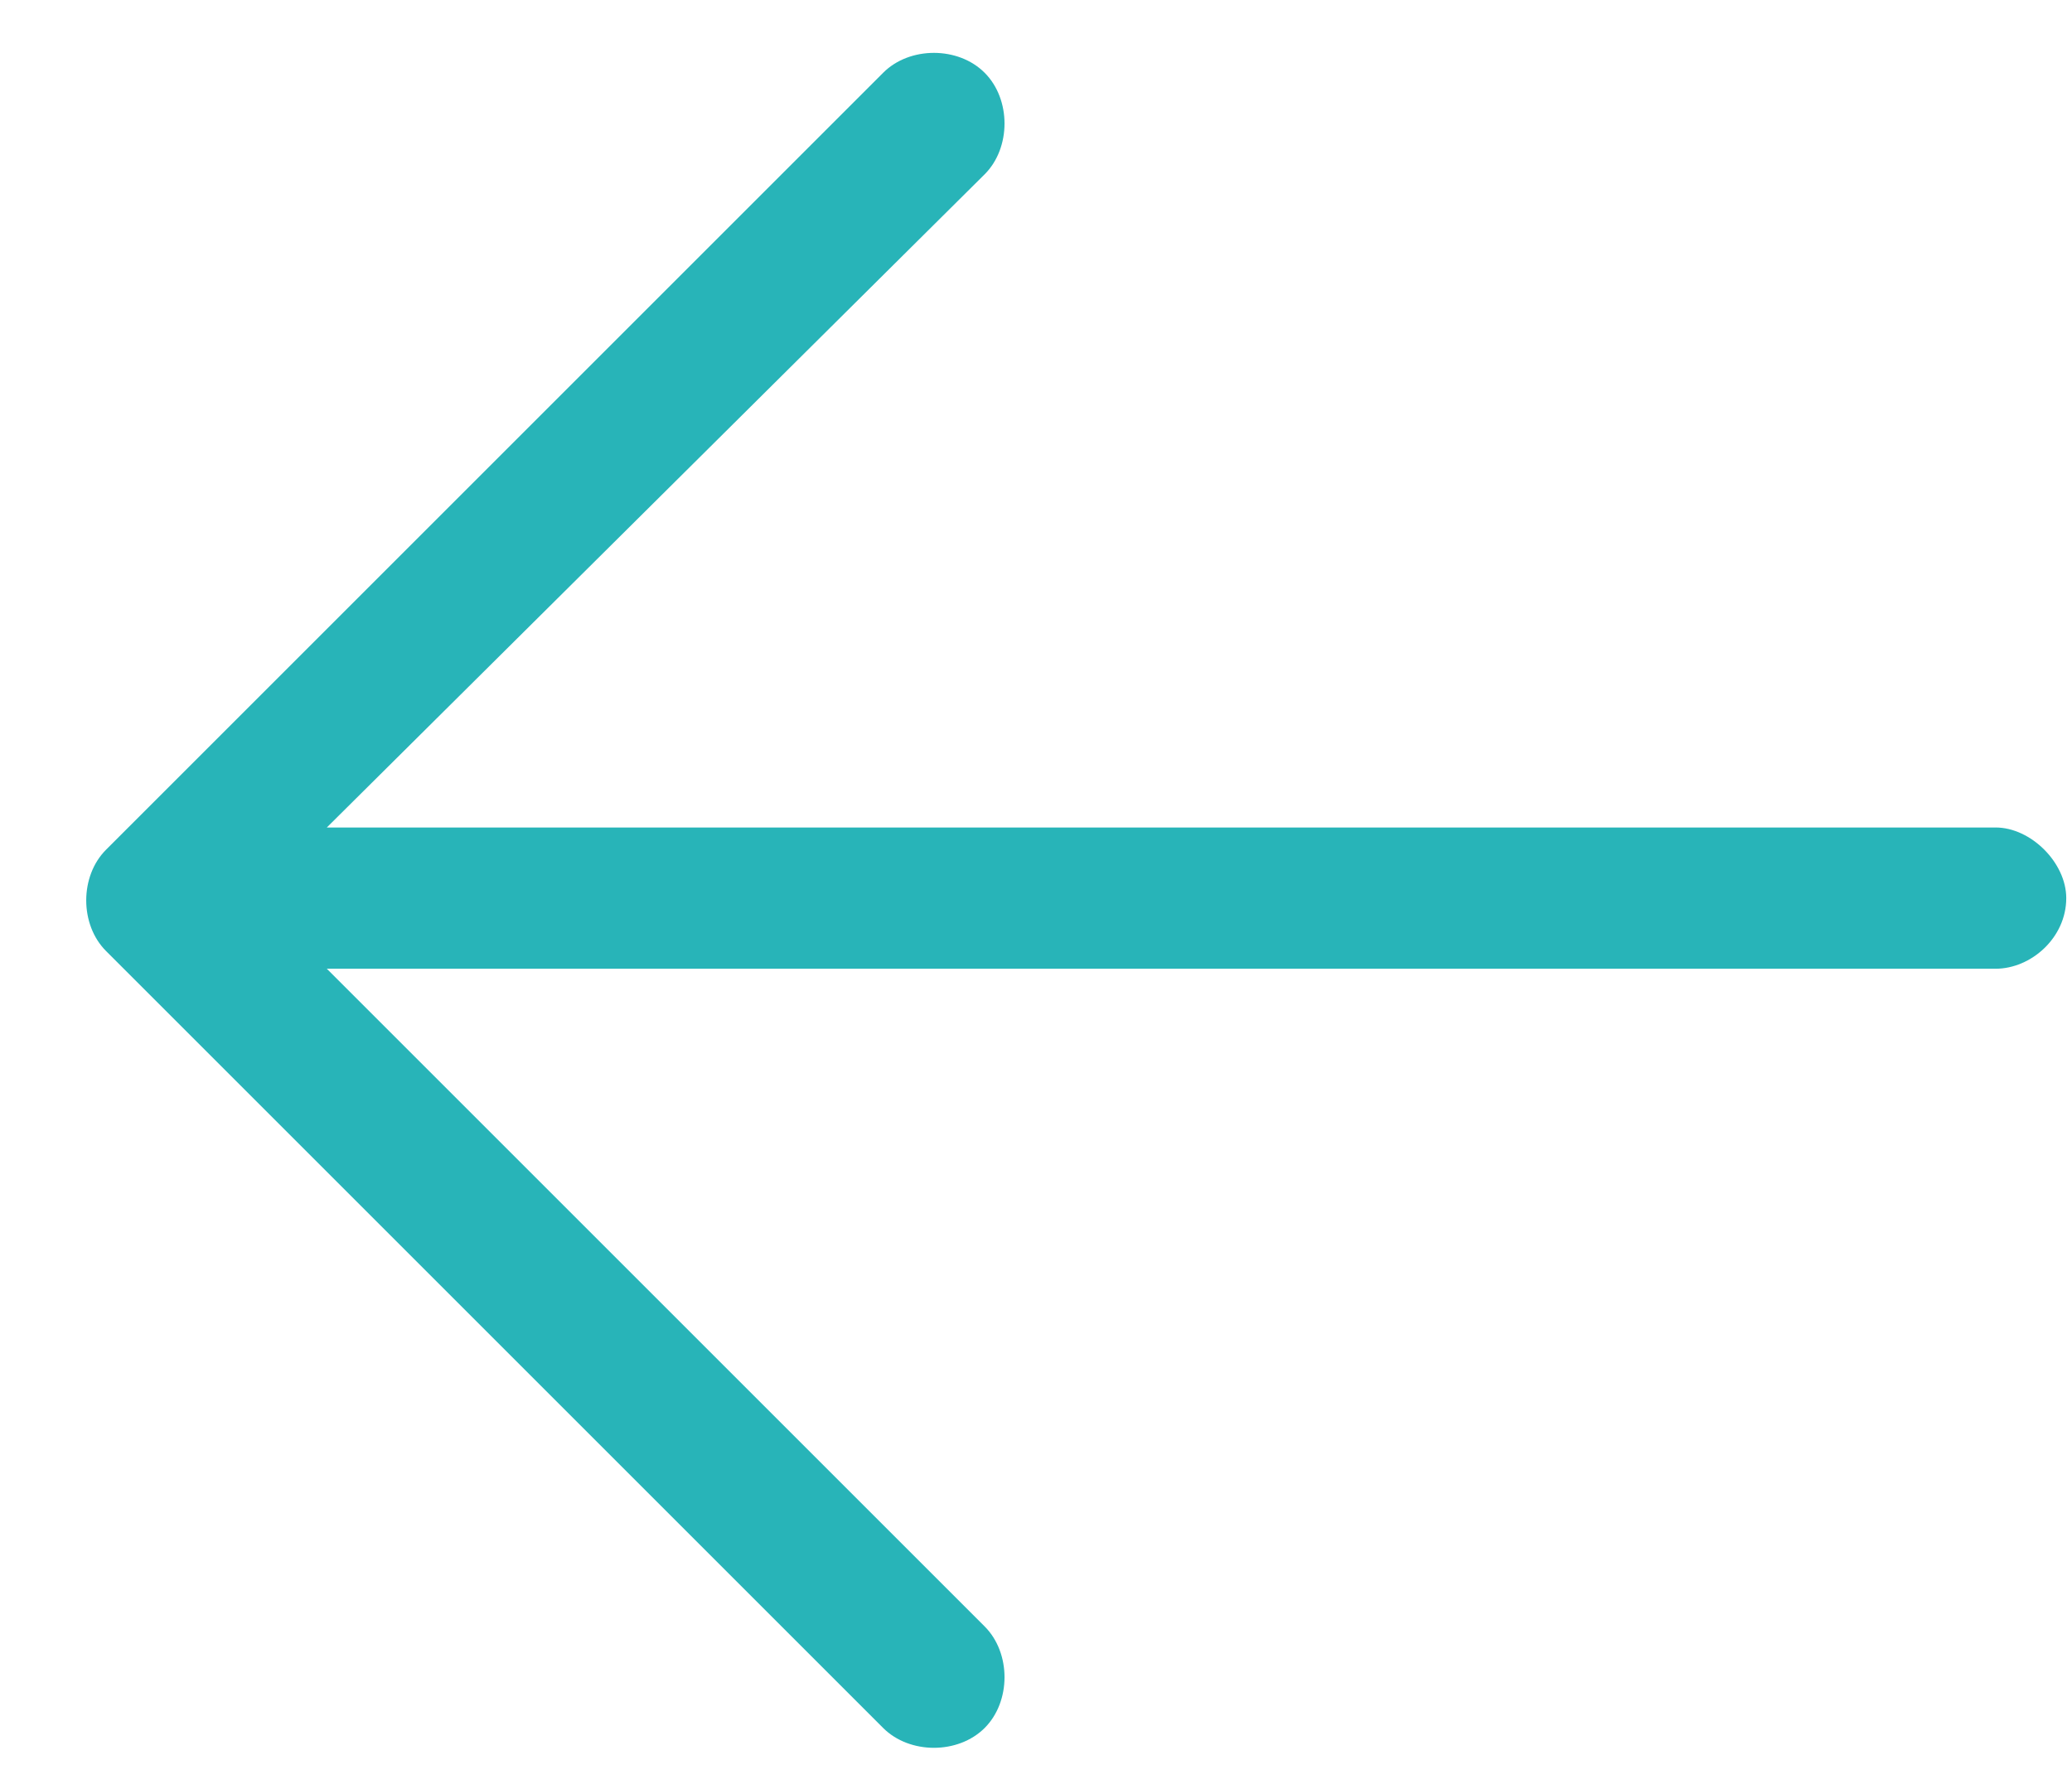
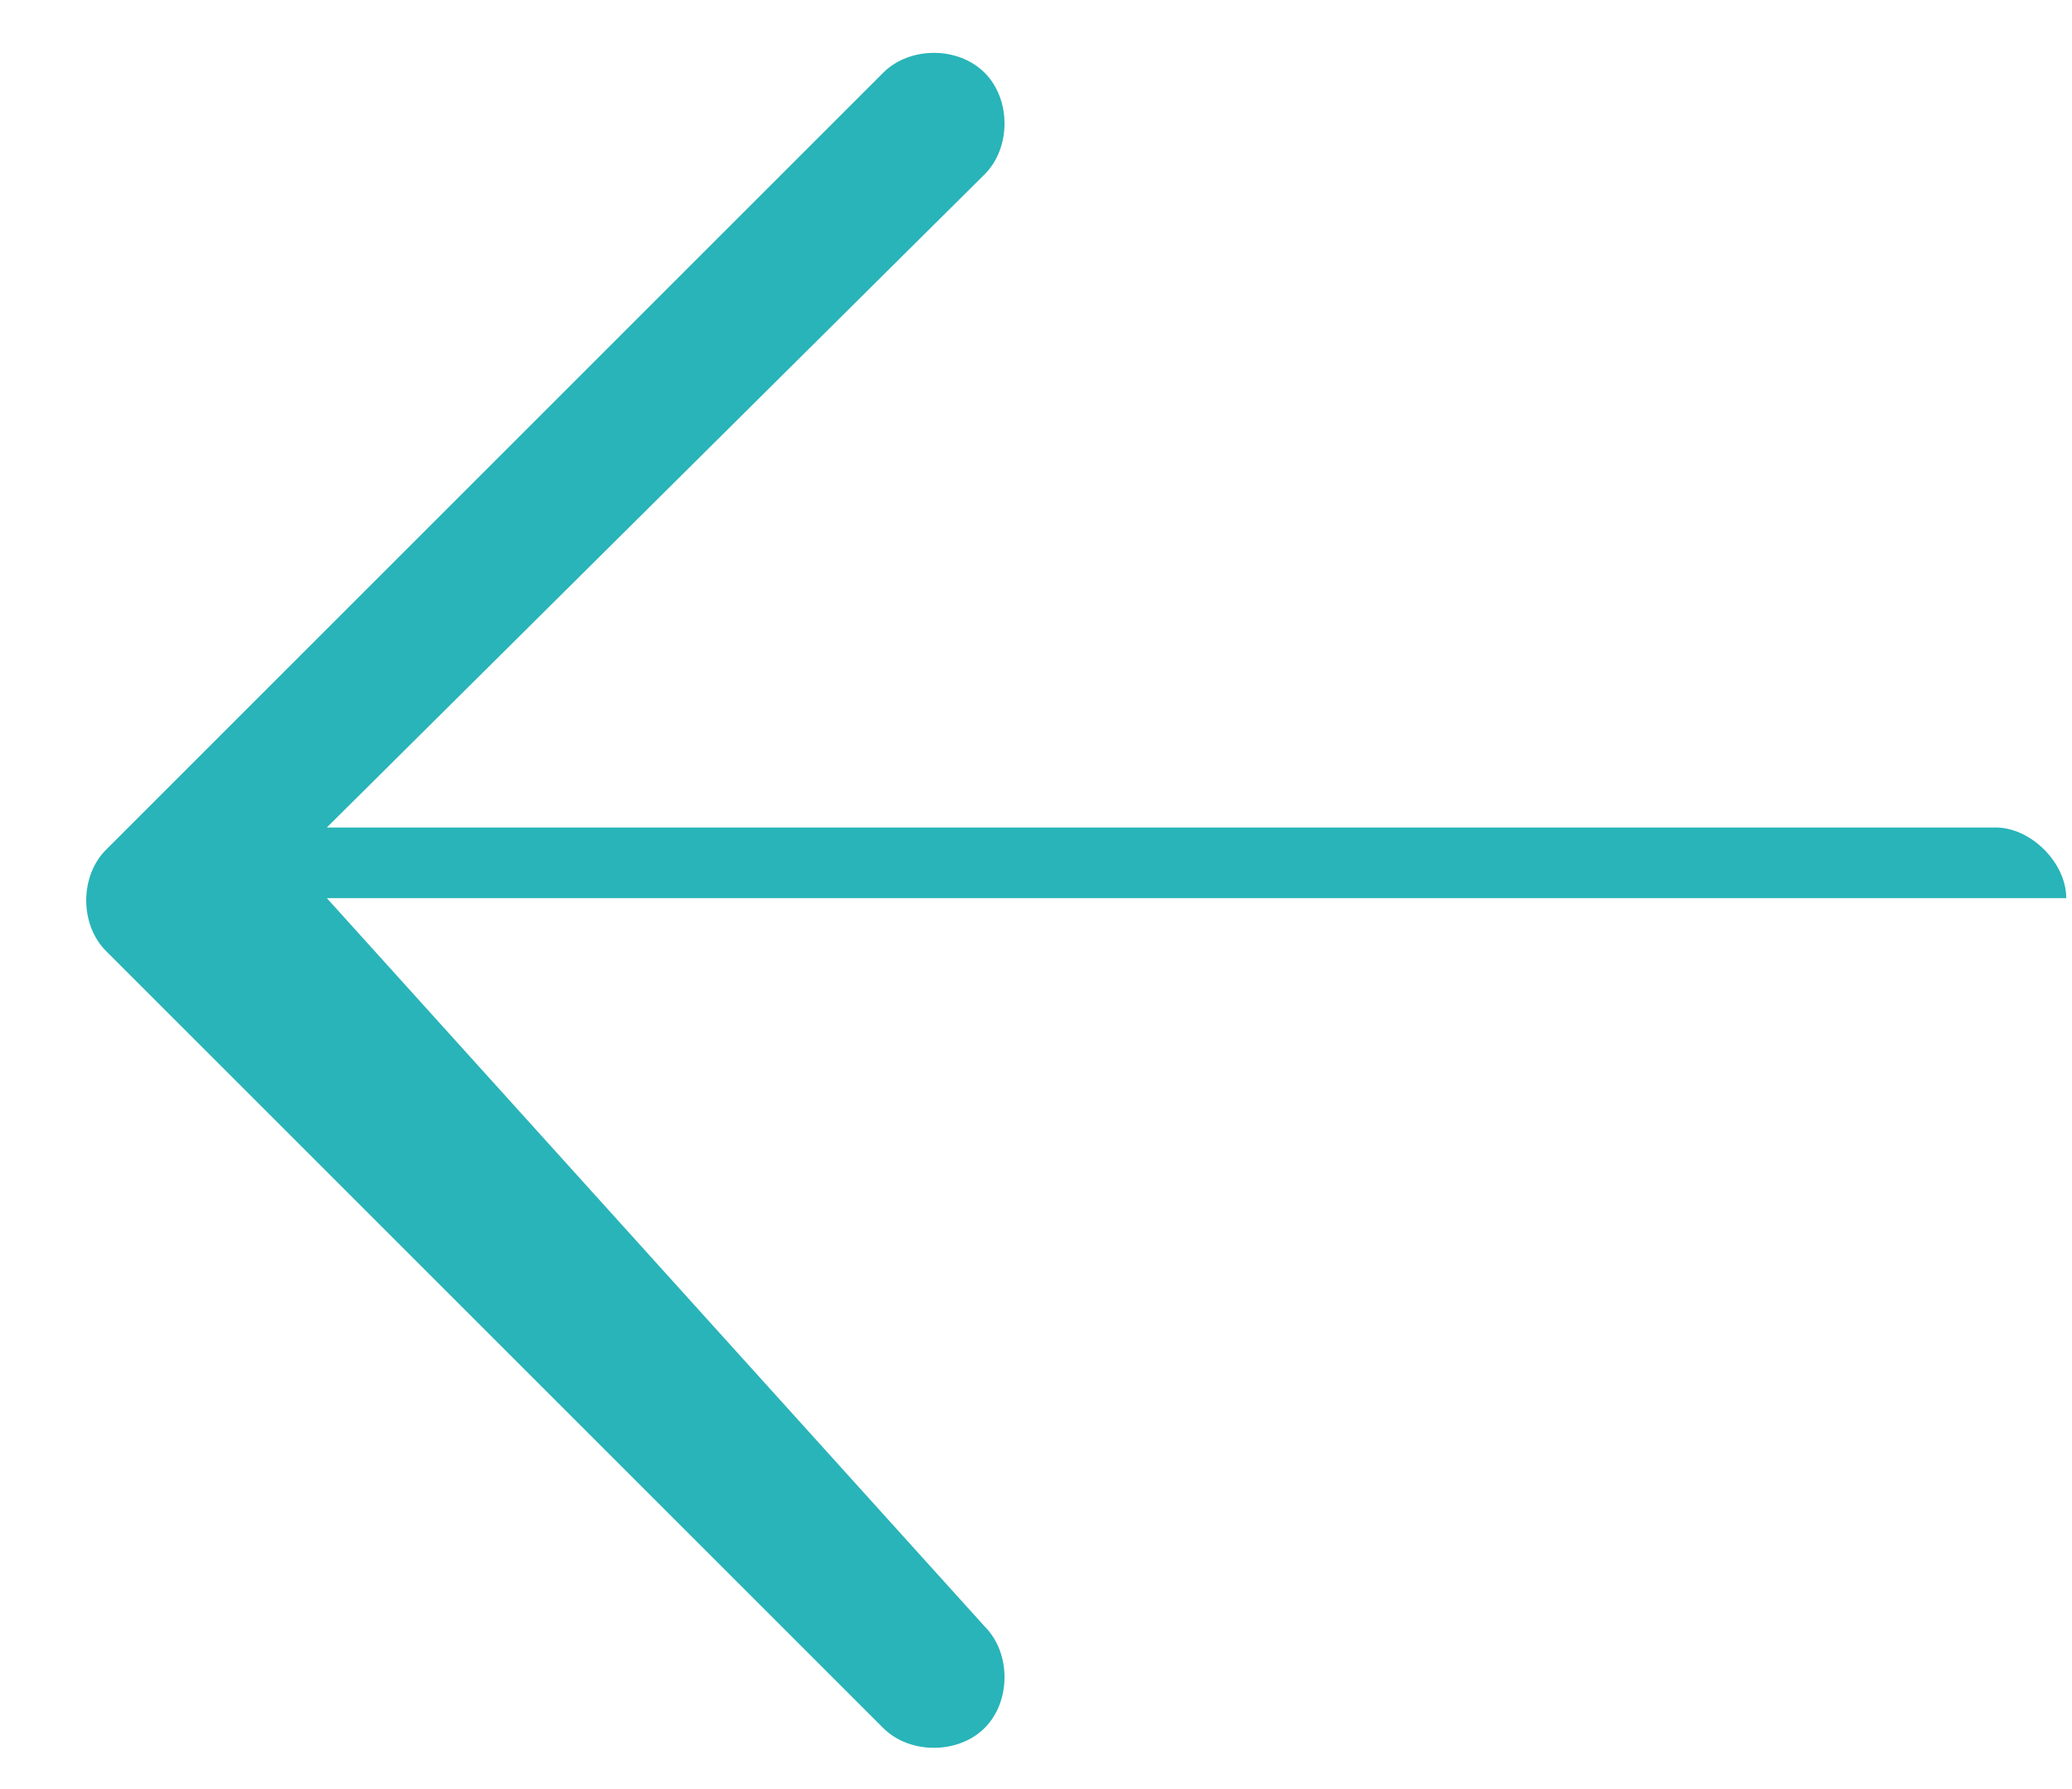
<svg xmlns="http://www.w3.org/2000/svg" width="22" height="19" viewBox="0 0 22 19" fill="none">
-   <path d="M1.127 9.023L9.377 0.773C9.658 0.491 10.174 0.491 10.455 0.773C10.736 1.054 10.736 1.57 10.455 1.851L3.47 8.788H21.189C21.564 8.788 21.939 9.163 21.939 9.538C21.939 9.96 21.564 10.288 21.189 10.288H3.47L10.455 17.273C10.736 17.554 10.736 18.07 10.455 18.351C10.174 18.632 9.658 18.632 9.377 18.351L1.127 10.101C0.845 9.82 0.845 9.304 1.127 9.023Z" fill="#28B4B8" />
+   <path d="M1.127 9.023L9.377 0.773C9.658 0.491 10.174 0.491 10.455 0.773C10.736 1.054 10.736 1.57 10.455 1.851L3.47 8.788H21.189C21.564 8.788 21.939 9.163 21.939 9.538H3.47L10.455 17.273C10.736 17.554 10.736 18.07 10.455 18.351C10.174 18.632 9.658 18.632 9.377 18.351L1.127 10.101C0.845 9.82 0.845 9.304 1.127 9.023Z" fill="#28B4B8" />
</svg>